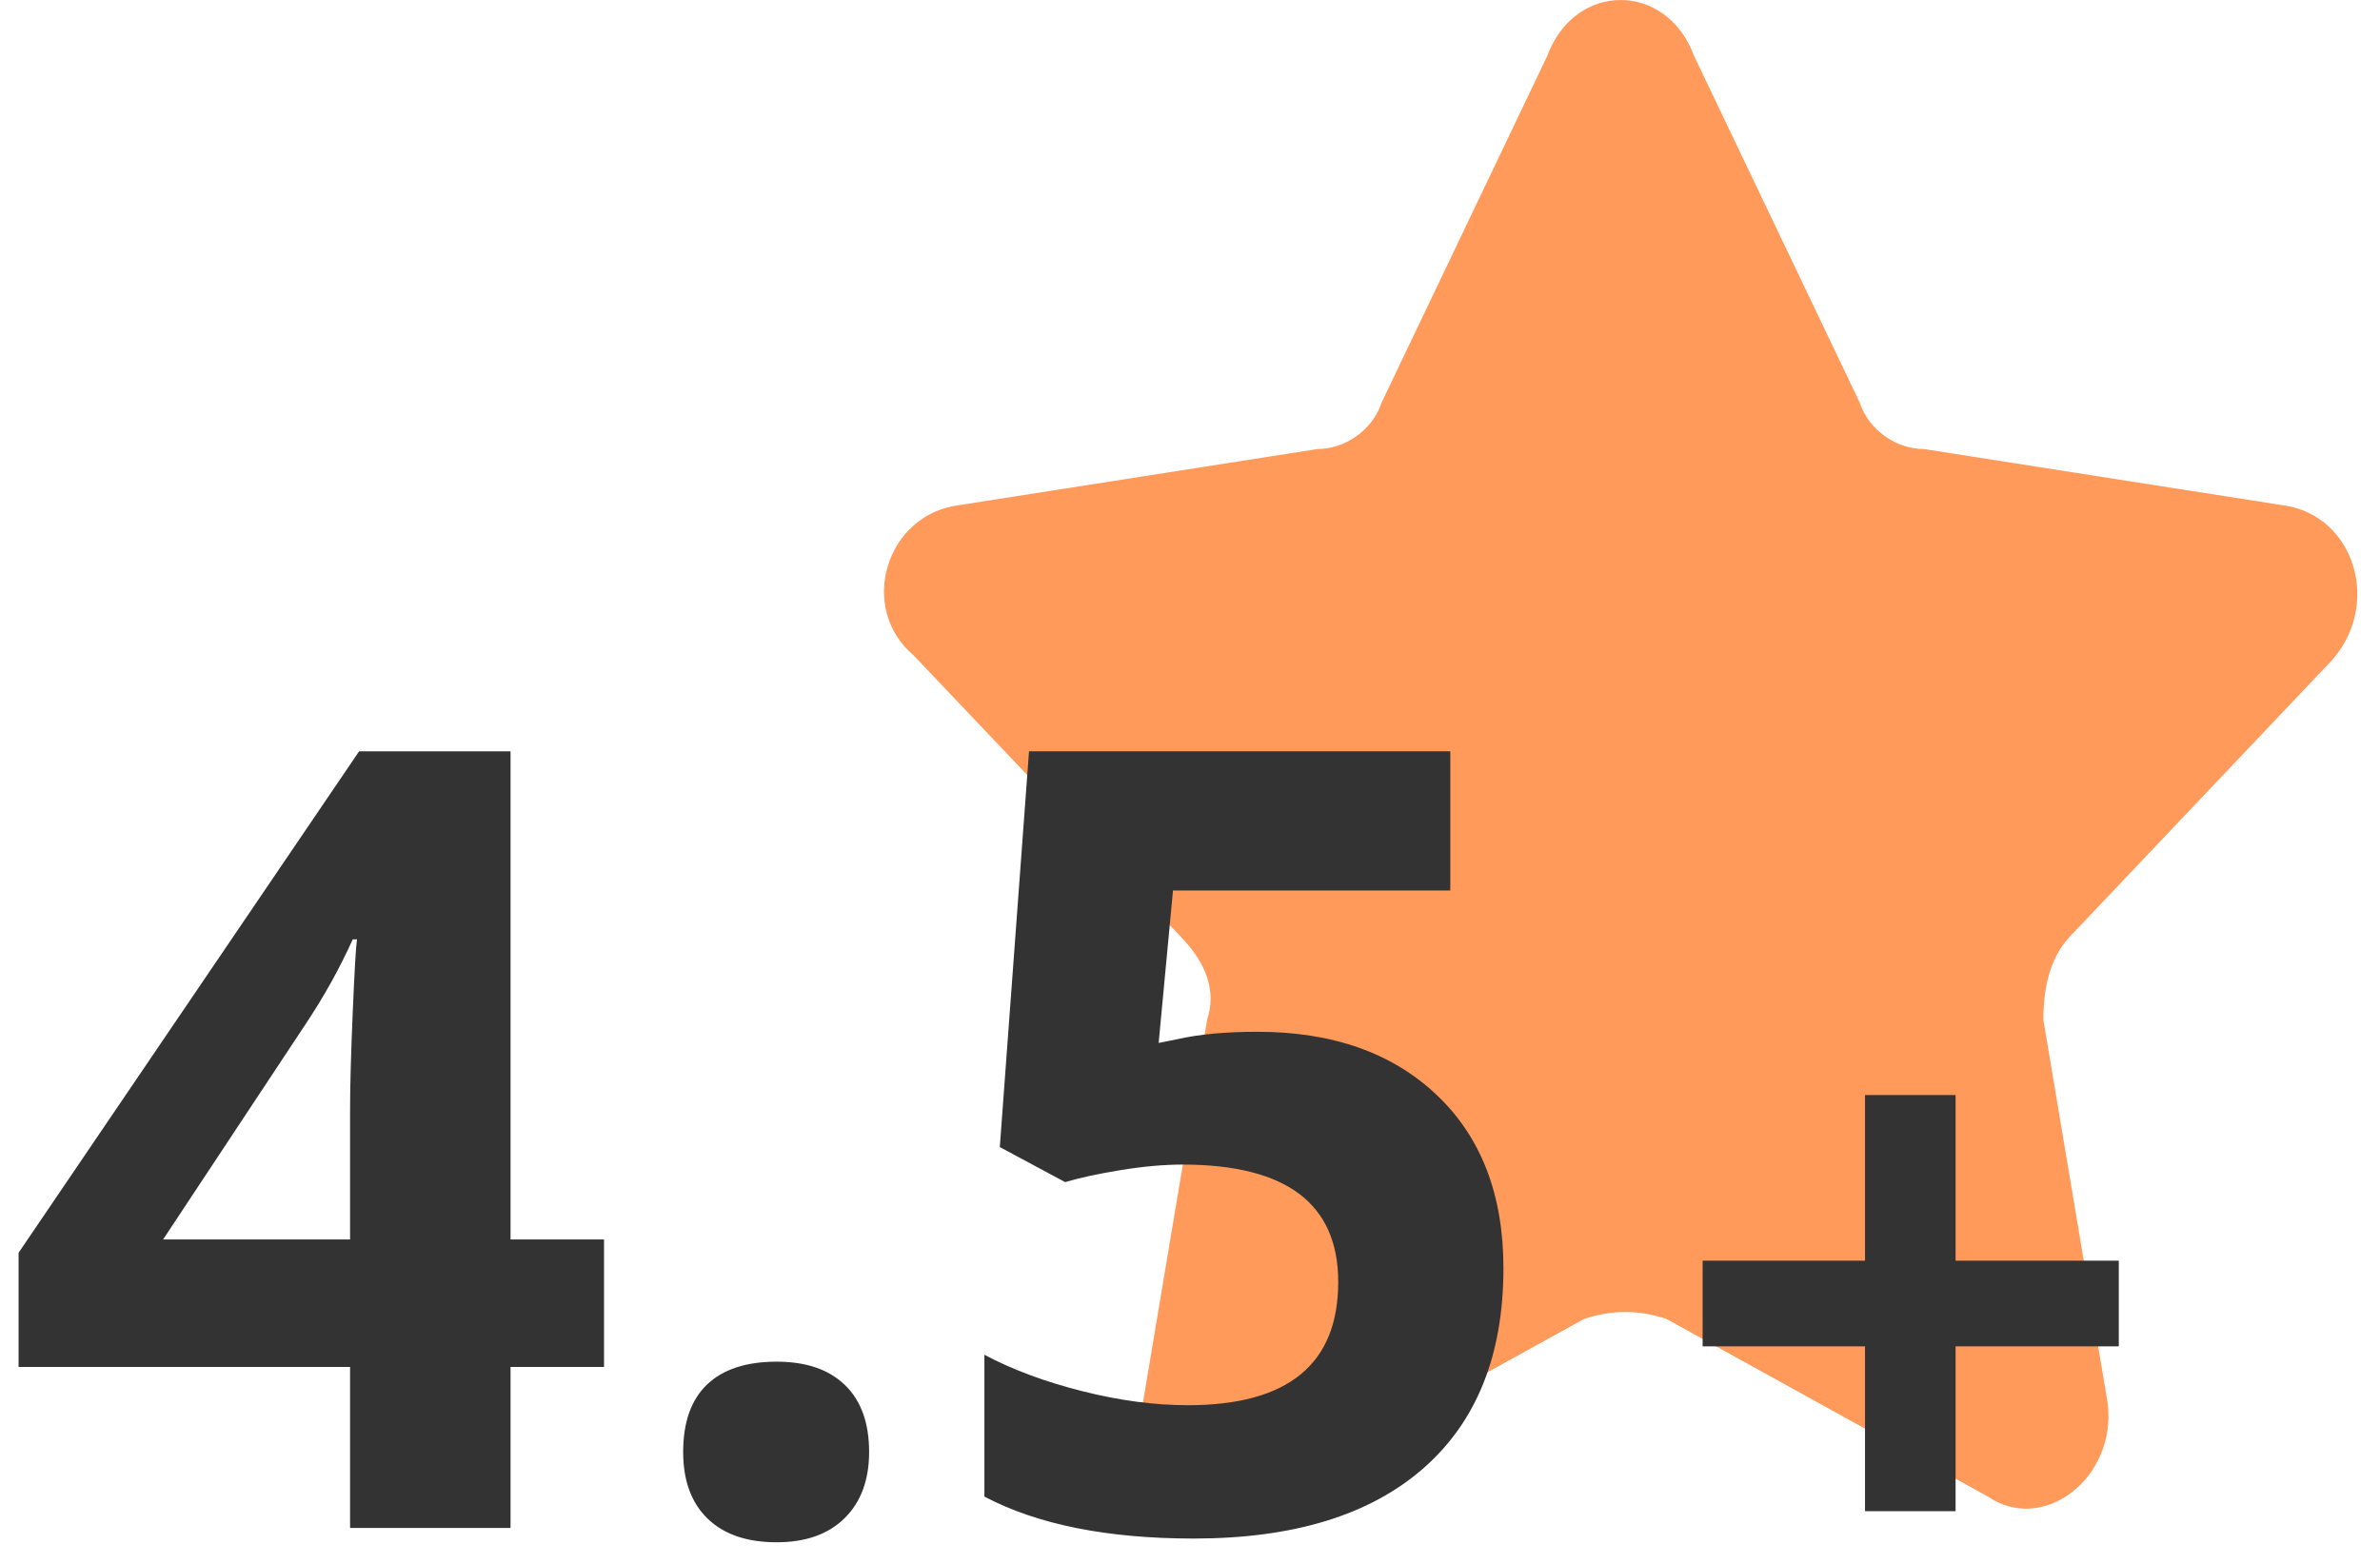
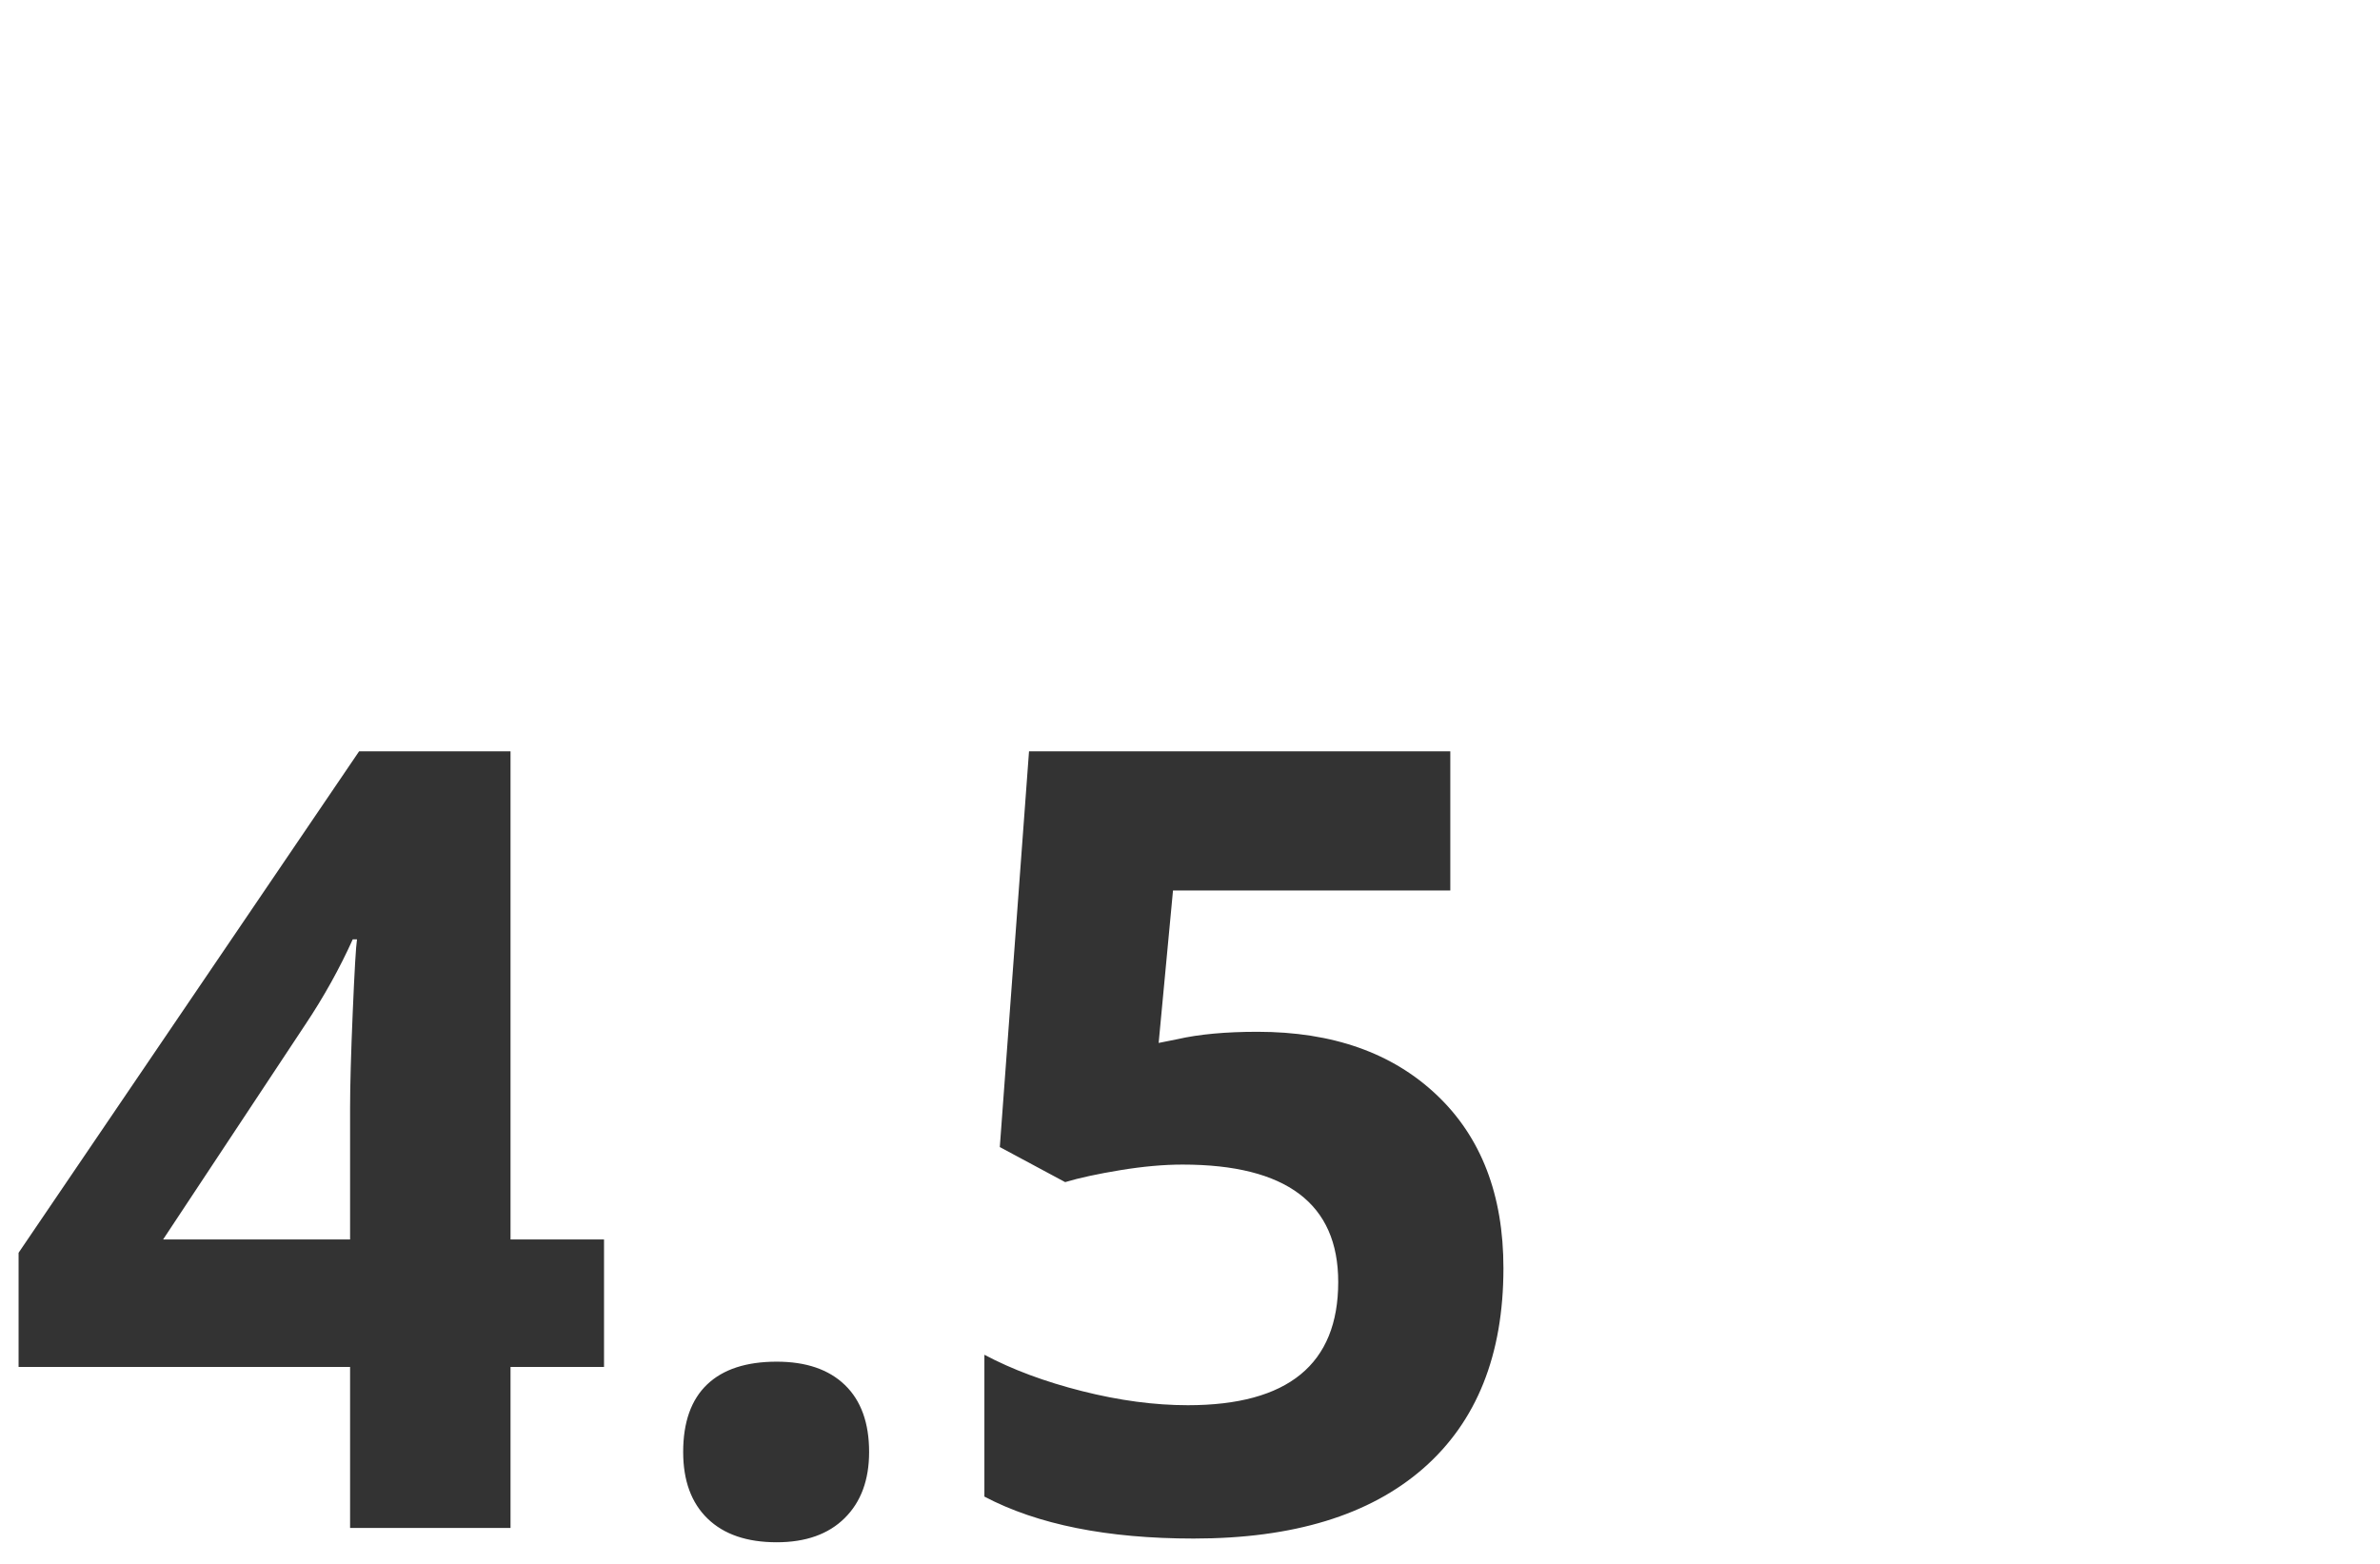
<svg xmlns="http://www.w3.org/2000/svg" width="105px" height="69px" viewBox="0 0 105 69" version="1.1">
  <title>编组 4</title>
  <g id="五月份优化" stroke="none" stroke-width="1" fill="none" fill-rule="evenodd">
    <g id="主站" transform="translate(-453, -121)" fill-rule="nonzero">
      <g id="编组-5" transform="translate(382, 121)">
        <g id="编组-4" transform="translate(71.82, 0)">
          <g id="五角星" transform="translate(38.18, 0)" fill="#FF9A5B">
-             <path d="M35.743,2.476 L43.04,17.748 C43.446,18.986 44.662,19.812 45.878,19.812 L61.689,22.288 C64.932,22.701 66.148,26.828 63.716,29.305 L52.365,41.274 C51.554,42.1 51.148,43.338 51.148,44.989 L53.986,61.911 C54.392,65.213 51.148,67.69 48.716,66.039 L34.527,58.197 C33.311,57.784 32.095,57.784 30.878,58.197 L16.689,66.039 C13.852,67.69 10.608,65.213 11.419,61.911 L14.257,44.989 C14.662,43.751 14.257,42.512 13.041,41.274 L1.284,28.892 C-1.148,26.828 0.068,22.701 3.311,22.288 L19.122,19.812 C20.338,19.812 21.554,18.986 21.96,17.748 L29.257,2.476 C30.473,-0.825 34.527,-0.825 35.743,2.476 L35.743,2.476 Z" id="路径" />
-           </g>
+             </g>
          <path d="M21.703,67.415 L21.703,60.313 L25.828,60.313 L25.828,54.688 L21.703,54.688 L21.703,33.149 L15.023,33.149 L0,55.274 L0,60.313 L14.625,60.313 L14.625,67.415 L21.703,67.415 Z M14.625,54.688 L6.375,54.688 L12.656,45.196 C13.469,43.977 14.164,42.727 14.742,41.446 L14.742,41.446 L14.93,41.446 C14.883,41.743 14.82,42.813 14.742,44.657 C14.664,46.5 14.625,47.907 14.625,48.875 L14.625,54.688 Z M33.445,68.047 C34.727,68.047 35.727,67.692 36.445,66.981 C37.164,66.27 37.523,65.297 37.523,64.063 C37.523,62.782 37.168,61.797 36.457,61.11 C35.746,60.422 34.742,60.079 33.445,60.079 C32.102,60.079 31.078,60.415 30.375,61.086 C29.672,61.758 29.32,62.75 29.32,64.063 C29.32,65.329 29.68,66.309 30.398,67.004 C31.117,67.7 32.133,68.047 33.445,68.047 Z M51.844,67.883 C56.234,67.883 59.609,66.852 61.969,64.79 C64.328,62.727 65.508,59.782 65.508,55.954 C65.508,52.719 64.527,50.172 62.566,48.313 C60.605,46.454 57.969,45.524 54.656,45.524 C53.25,45.524 52.07,45.633 51.117,45.852 L51.117,45.852 L50.297,46.016 L50.93,39.29 L63.164,39.29 L63.164,33.149 L44.578,33.149 L43.289,50.61 L46.172,52.157 C46.797,51.969 47.609,51.793 48.609,51.629 C49.609,51.465 50.523,51.383 51.352,51.383 C55.93,51.383 58.219,53.11 58.219,56.563 C58.219,60.188 56.008,62 51.586,62 C50.117,62 48.562,61.793 46.922,61.379 C45.281,60.965 43.844,60.43 42.609,59.774 L42.609,59.774 L42.609,66.032 C44.953,67.266 48.031,67.883 51.844,67.883 Z" id="4.5" fill="#333333" />
-           <polygon id="+" fill="#333333" points="85.456 66.675 85.456 59.403 92.656 59.403 92.656 55.623 85.456 55.623 85.456 48.315 81.46 48.315 81.46 55.623 74.296 55.623 74.296 59.403 81.46 59.403 81.46 66.675" />
        </g>
      </g>
    </g>
  </g>
</svg>